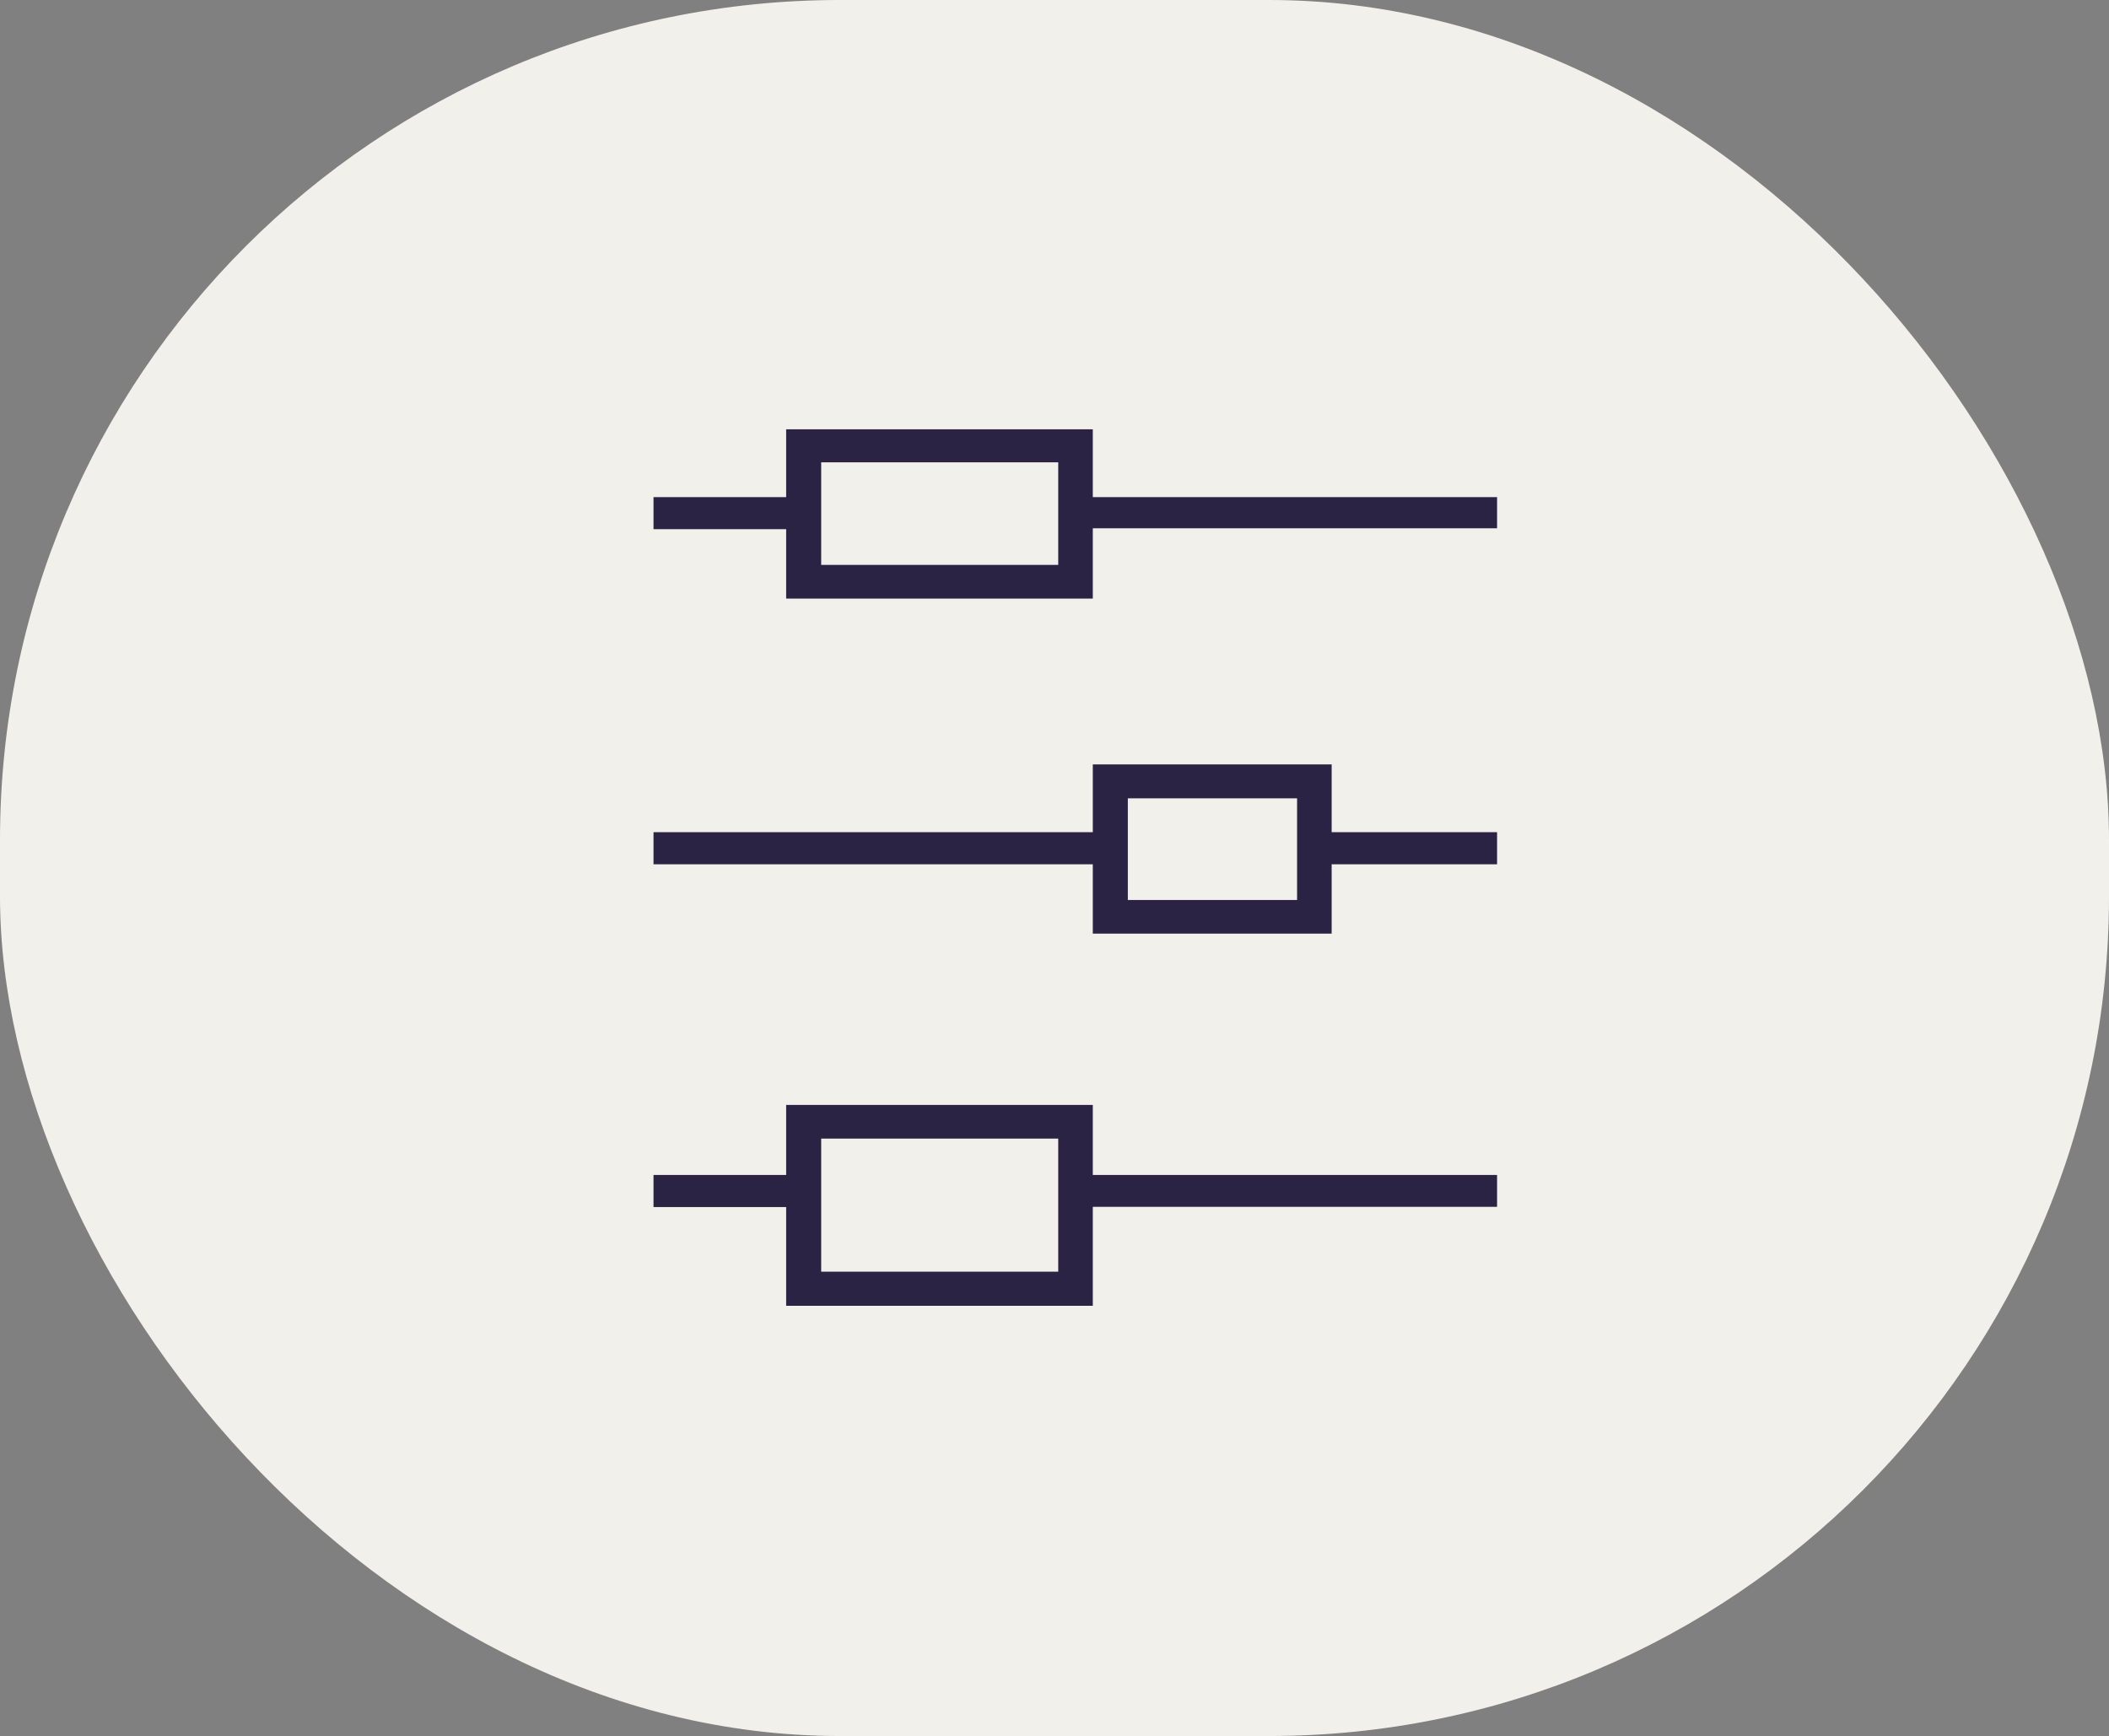
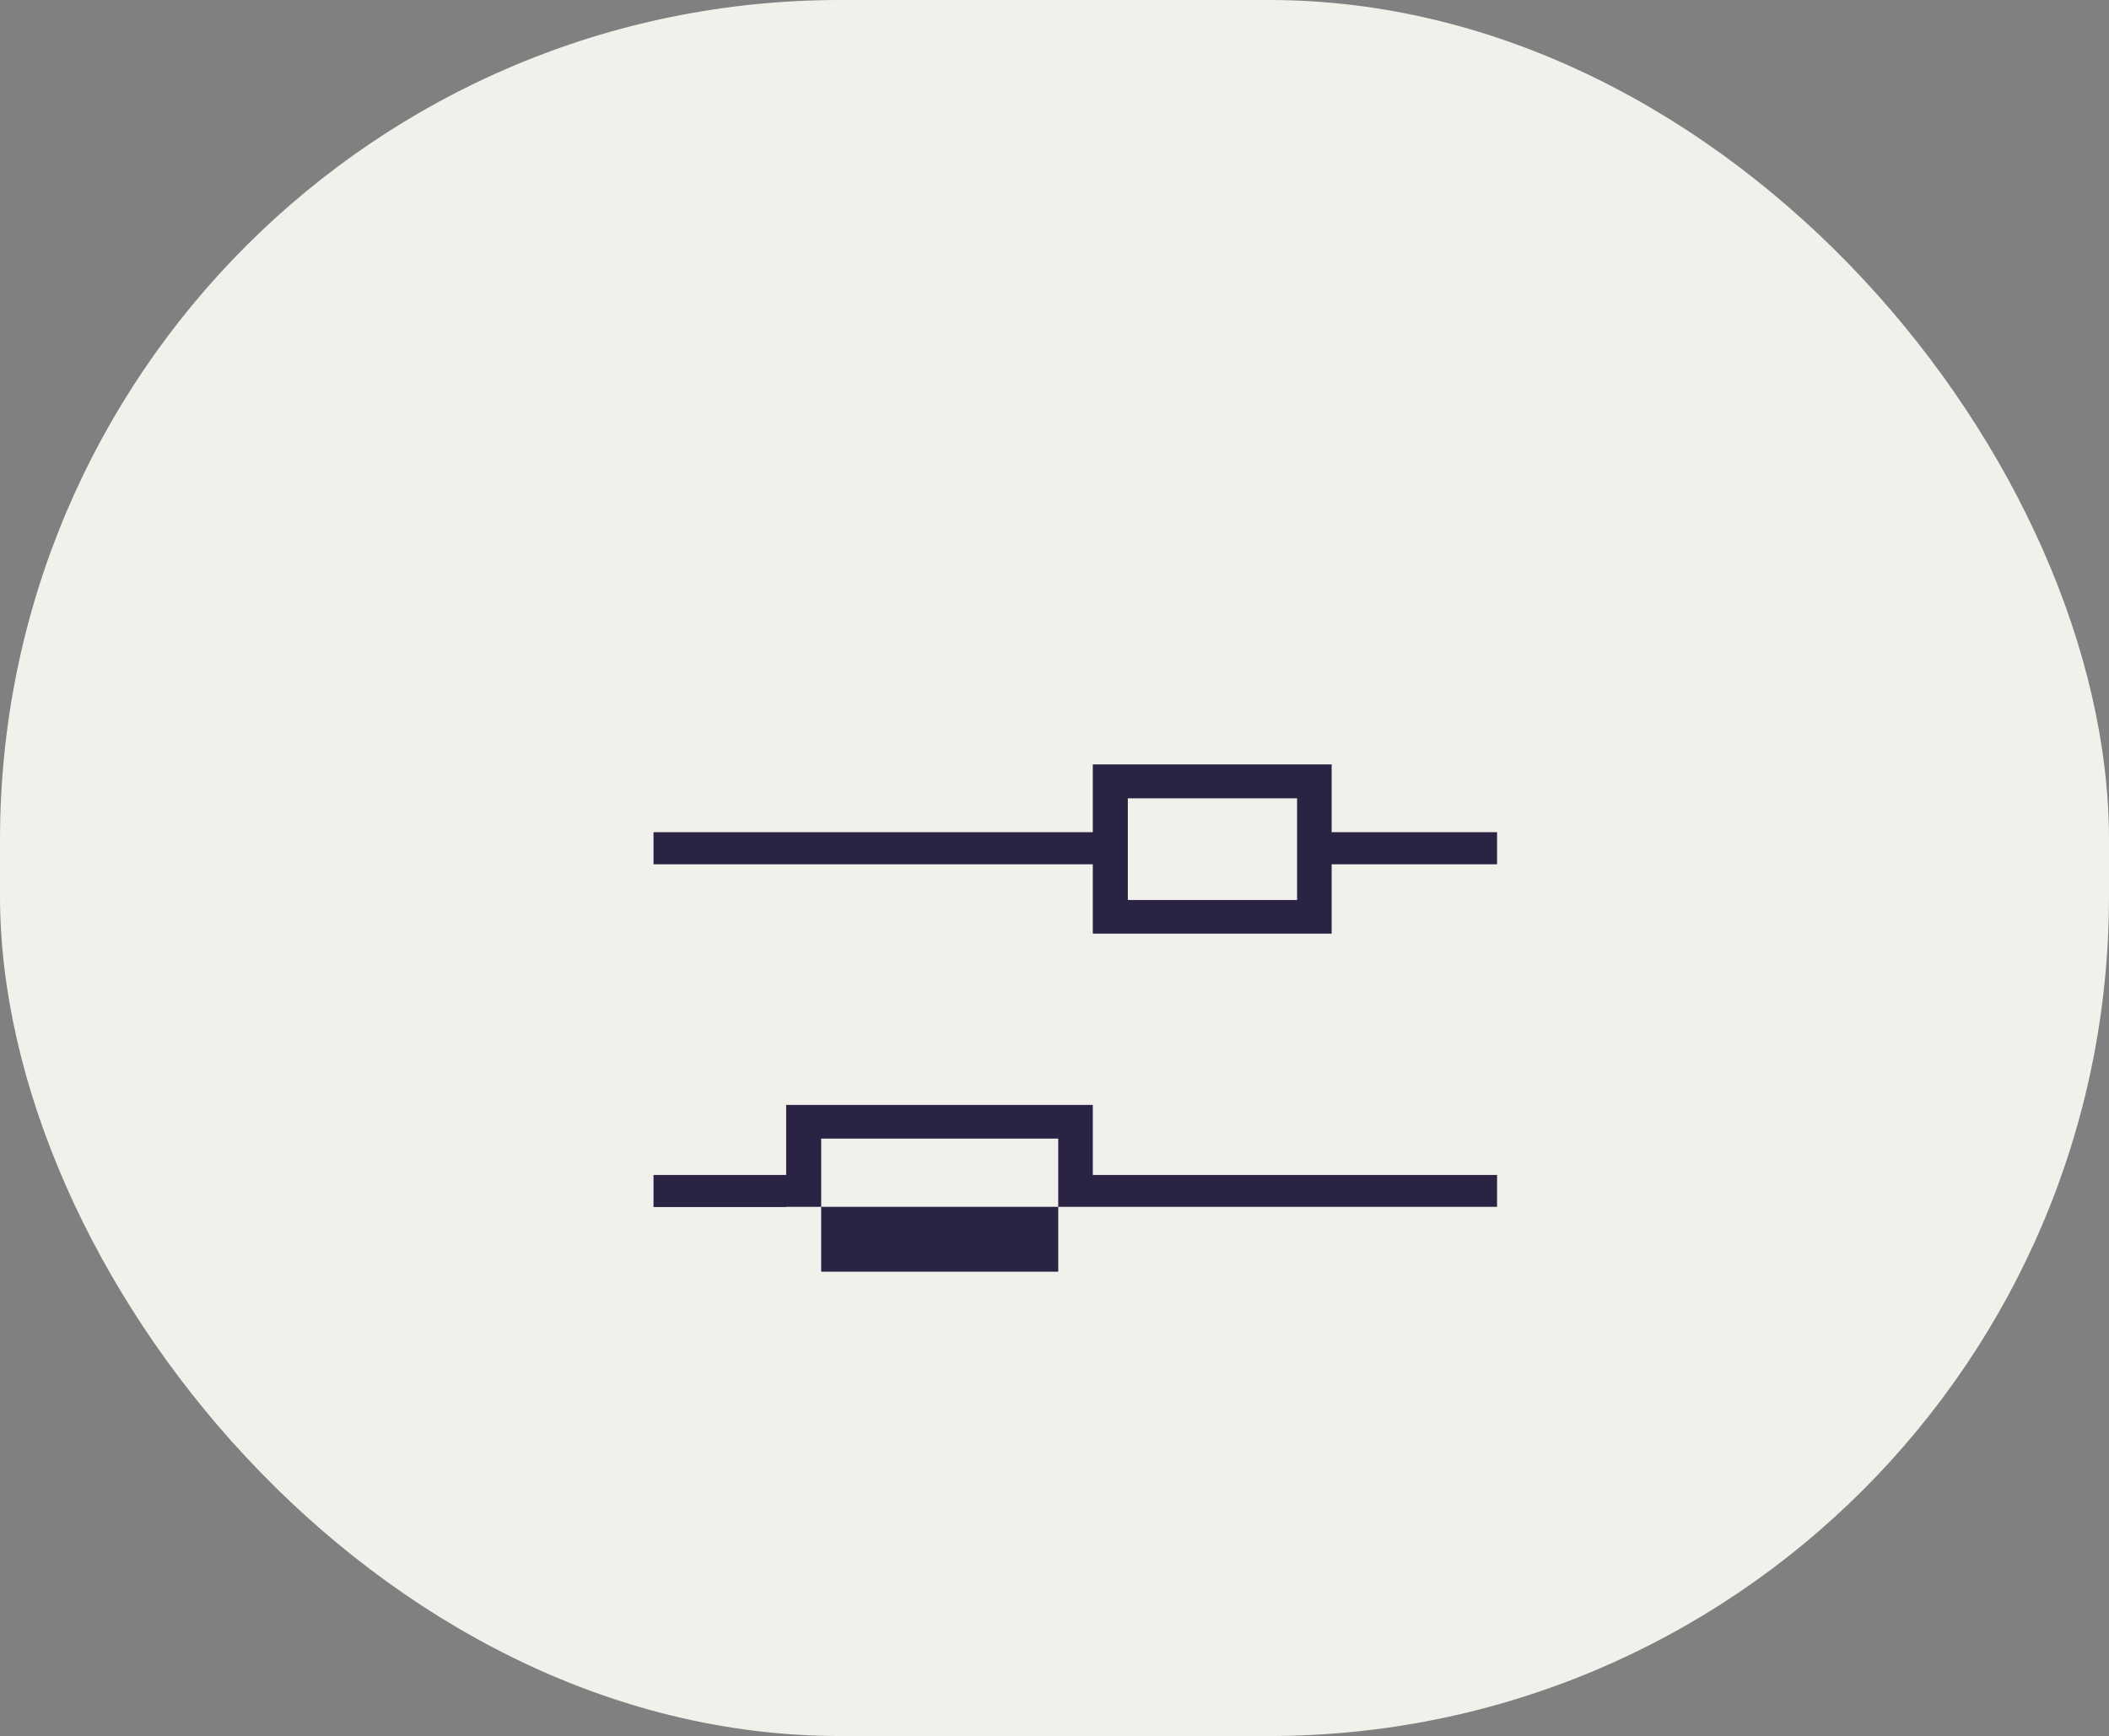
<svg xmlns="http://www.w3.org/2000/svg" id="Layer_1" data-name="Layer 1" viewBox="0 0 93.33 76.83">
  <rect x="0" y="0" width="93.33" height="76.83" fill="#808080" stroke="none" />
  <defs>
    <style>.cls-1{fill:#f2f0ea;}.cls-2{fill:#2a2343;}</style>
  </defs>
  <title>filter</title>
  <rect class="cls-1" width="93.33" height="76.83" rx="37.17" ry="37.17" />
-   <path class="cls-2" d="M48.36,52v-3.1H34.79V52H28.92v1.42h5.87v4.37H48.36V53.41H66.25V52Zm-1.53,4.28H36.34V50.39H46.83v5.88Z" />
+   <path class="cls-2" d="M48.36,52v-3.1H34.79V52H28.92v1.42h5.87v4.37V53.41H66.25V52Zm-1.53,4.28H36.34V50.39H46.83v5.88Z" />
  <path class="cls-2" d="M58.93,36.83v-3H48.36v3H28.92v1.42H48.36v3.07H58.93V38.25h7.32V36.83Zm-1.53,3H49.91V35.33H57.4v4.48Z" />
-   <path class="cls-2" d="M48.36,22V19H34.79v3H28.92v1.42h5.87v3.07H48.36V23.38H66.25V22Zm-1.53,3H36.34V20.46H46.83v4.48Z" />
</svg>